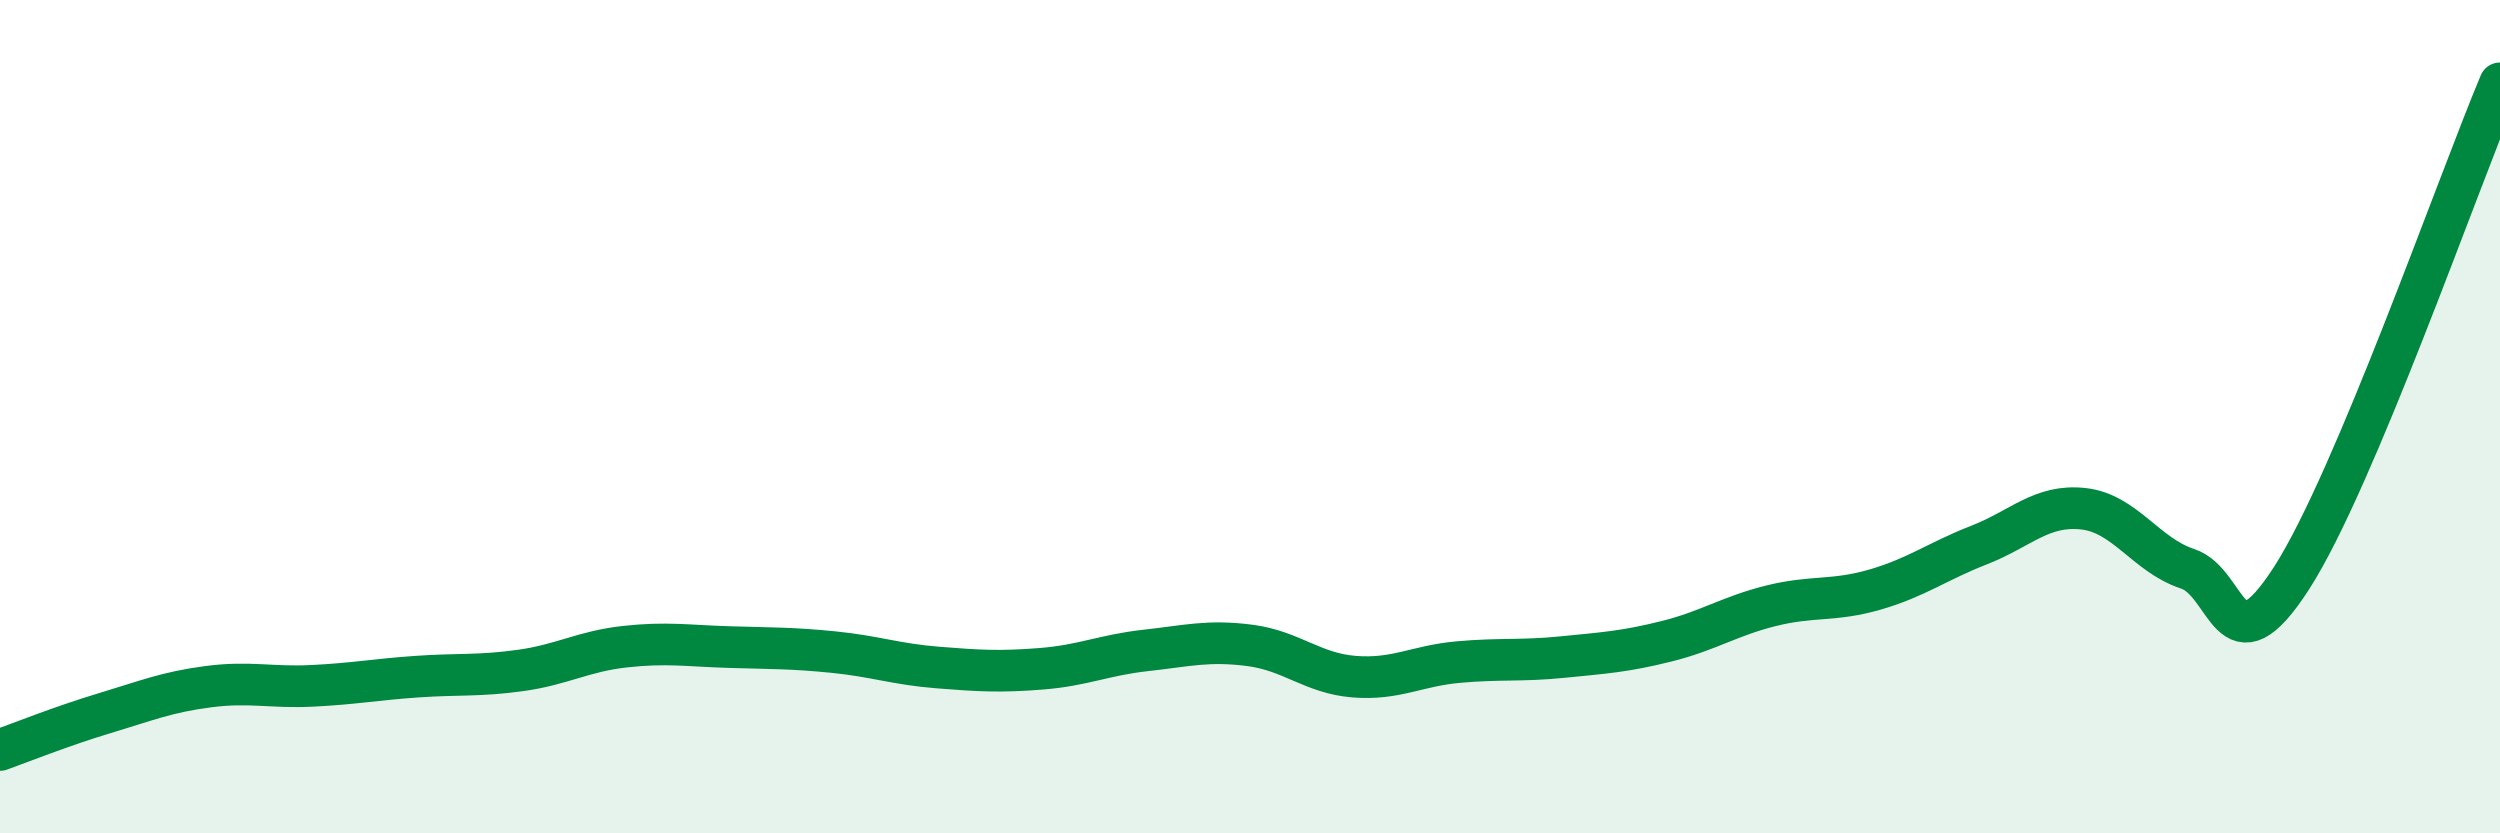
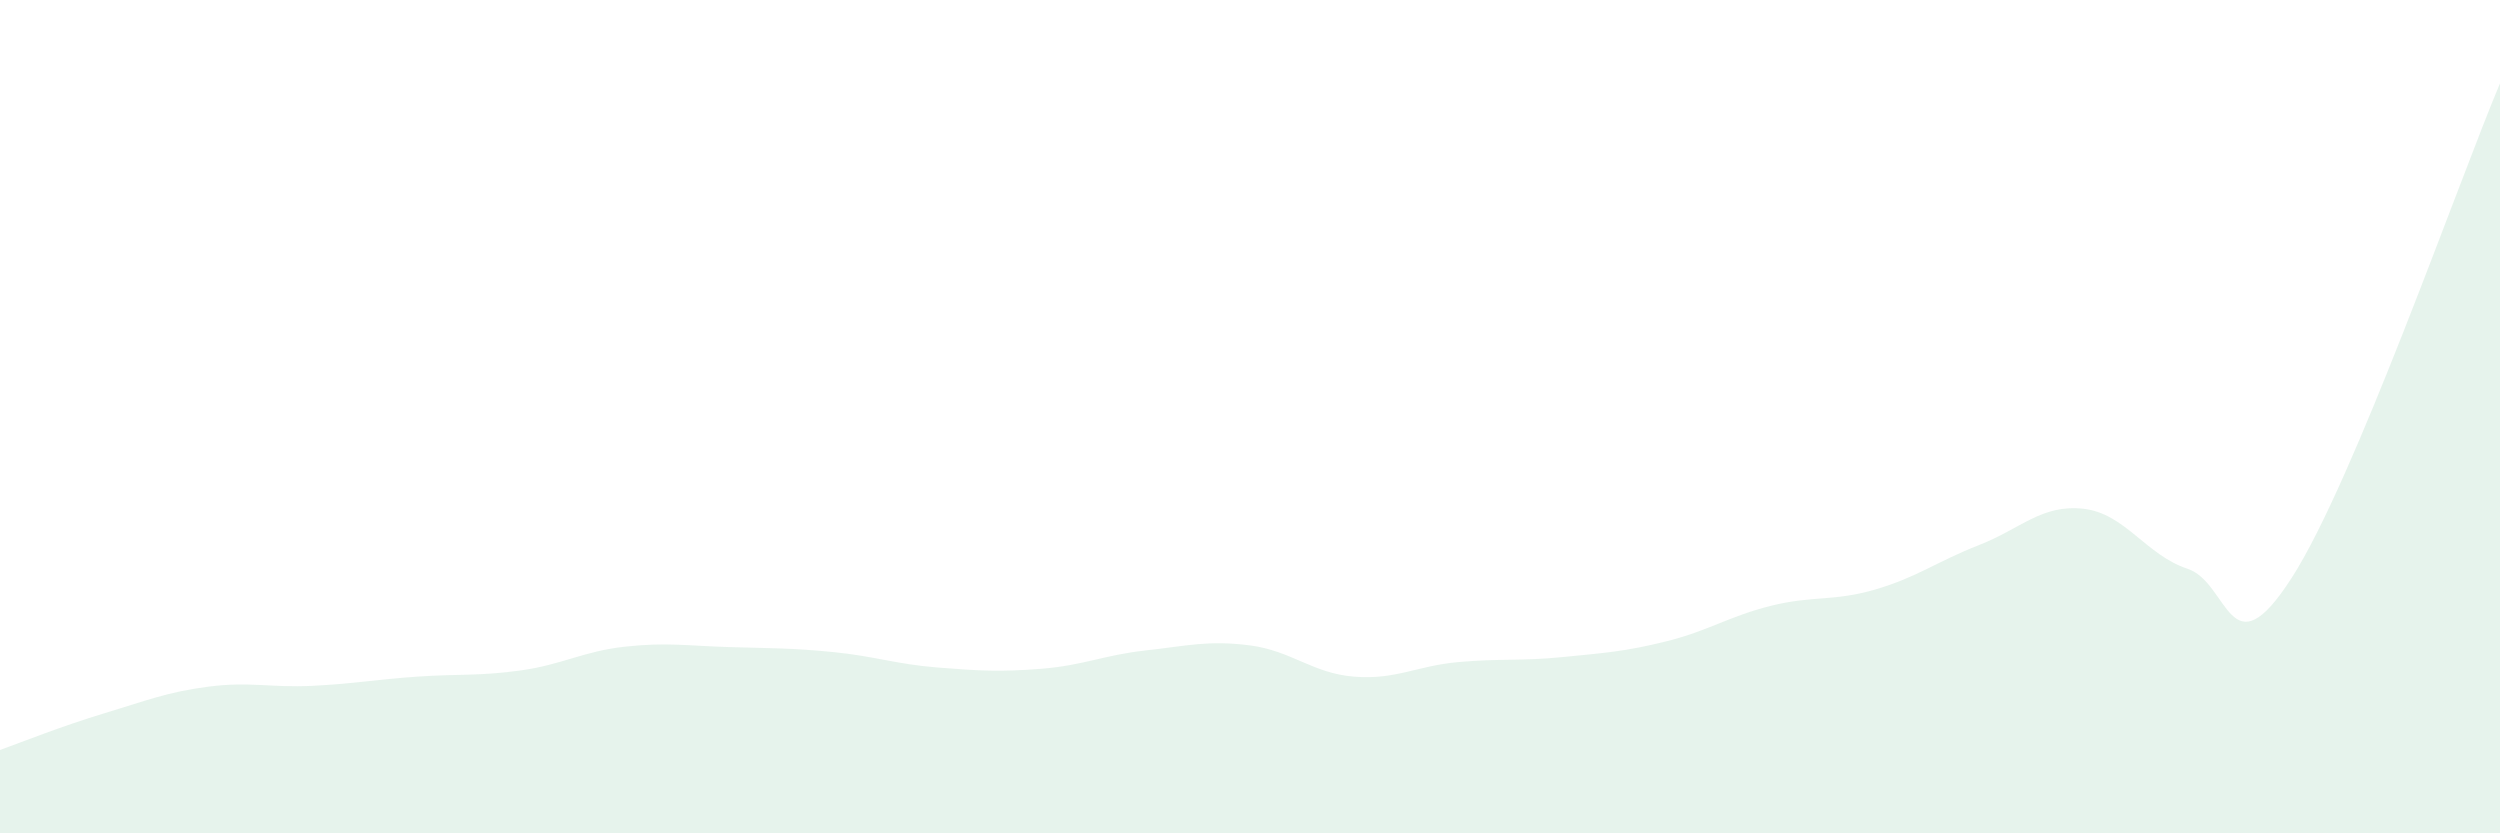
<svg xmlns="http://www.w3.org/2000/svg" width="60" height="20" viewBox="0 0 60 20">
  <path d="M 0,18 C 0.5,17.82 1.5,17.42 2.5,17.12 C 3.5,16.82 4,16.61 5,16.48 C 6,16.35 6.5,16.51 7.5,16.46 C 8.5,16.41 9,16.31 10,16.24 C 11,16.17 11.5,16.23 12.5,16.09 C 13.5,15.95 14,15.63 15,15.52 C 16,15.41 16.5,15.5 17.5,15.53 C 18.5,15.56 19,15.55 20,15.65 C 21,15.75 21.5,15.94 22.5,16.02 C 23.5,16.1 24,16.13 25,16.05 C 26,15.97 26.5,15.72 27.5,15.61 C 28.5,15.5 29,15.36 30,15.49 C 31,15.62 31.5,16.16 32.5,16.24 C 33.5,16.32 34,15.98 35,15.89 C 36,15.8 36.5,15.87 37.5,15.77 C 38.5,15.67 39,15.64 40,15.39 C 41,15.14 41.5,14.79 42.5,14.54 C 43.5,14.29 44,14.44 45,14.15 C 46,13.86 46.5,13.47 47.5,13.08 C 48.5,12.69 49,12.1 50,12.21 C 51,12.32 51.5,13.32 52.5,13.65 C 53.5,13.98 53.5,16.2 55,13.87 C 56.5,11.54 59,4.37 60,2L60 20L0 20Z" fill="#008740" opacity="0.1" stroke-linecap="round" stroke-linejoin="round" />
-   <path d="M 0,18 C 0.5,17.82 1.5,17.42 2.5,17.12 C 3.5,16.82 4,16.61 5,16.48 C 6,16.35 6.5,16.51 7.5,16.46 C 8.5,16.41 9,16.31 10,16.24 C 11,16.17 11.5,16.23 12.5,16.09 C 13.5,15.95 14,15.63 15,15.52 C 16,15.41 16.5,15.5 17.5,15.53 C 18.5,15.56 19,15.55 20,15.65 C 21,15.75 21.5,15.94 22.5,16.02 C 23.5,16.1 24,16.13 25,16.05 C 26,15.97 26.5,15.72 27.5,15.61 C 28.5,15.5 29,15.36 30,15.49 C 31,15.62 31.5,16.16 32.5,16.24 C 33.5,16.32 34,15.98 35,15.89 C 36,15.8 36.5,15.87 37.5,15.77 C 38.5,15.67 39,15.64 40,15.39 C 41,15.14 41.5,14.79 42.5,14.54 C 43.5,14.29 44,14.44 45,14.15 C 46,13.86 46.5,13.47 47.5,13.08 C 48.5,12.69 49,12.1 50,12.21 C 51,12.32 51.5,13.32 52.5,13.65 C 53.5,13.98 53.5,16.2 55,13.87 C 56.5,11.54 59,4.37 60,2" stroke="#008740" stroke-width="1" fill="none" stroke-linecap="round" stroke-linejoin="round" />
</svg>